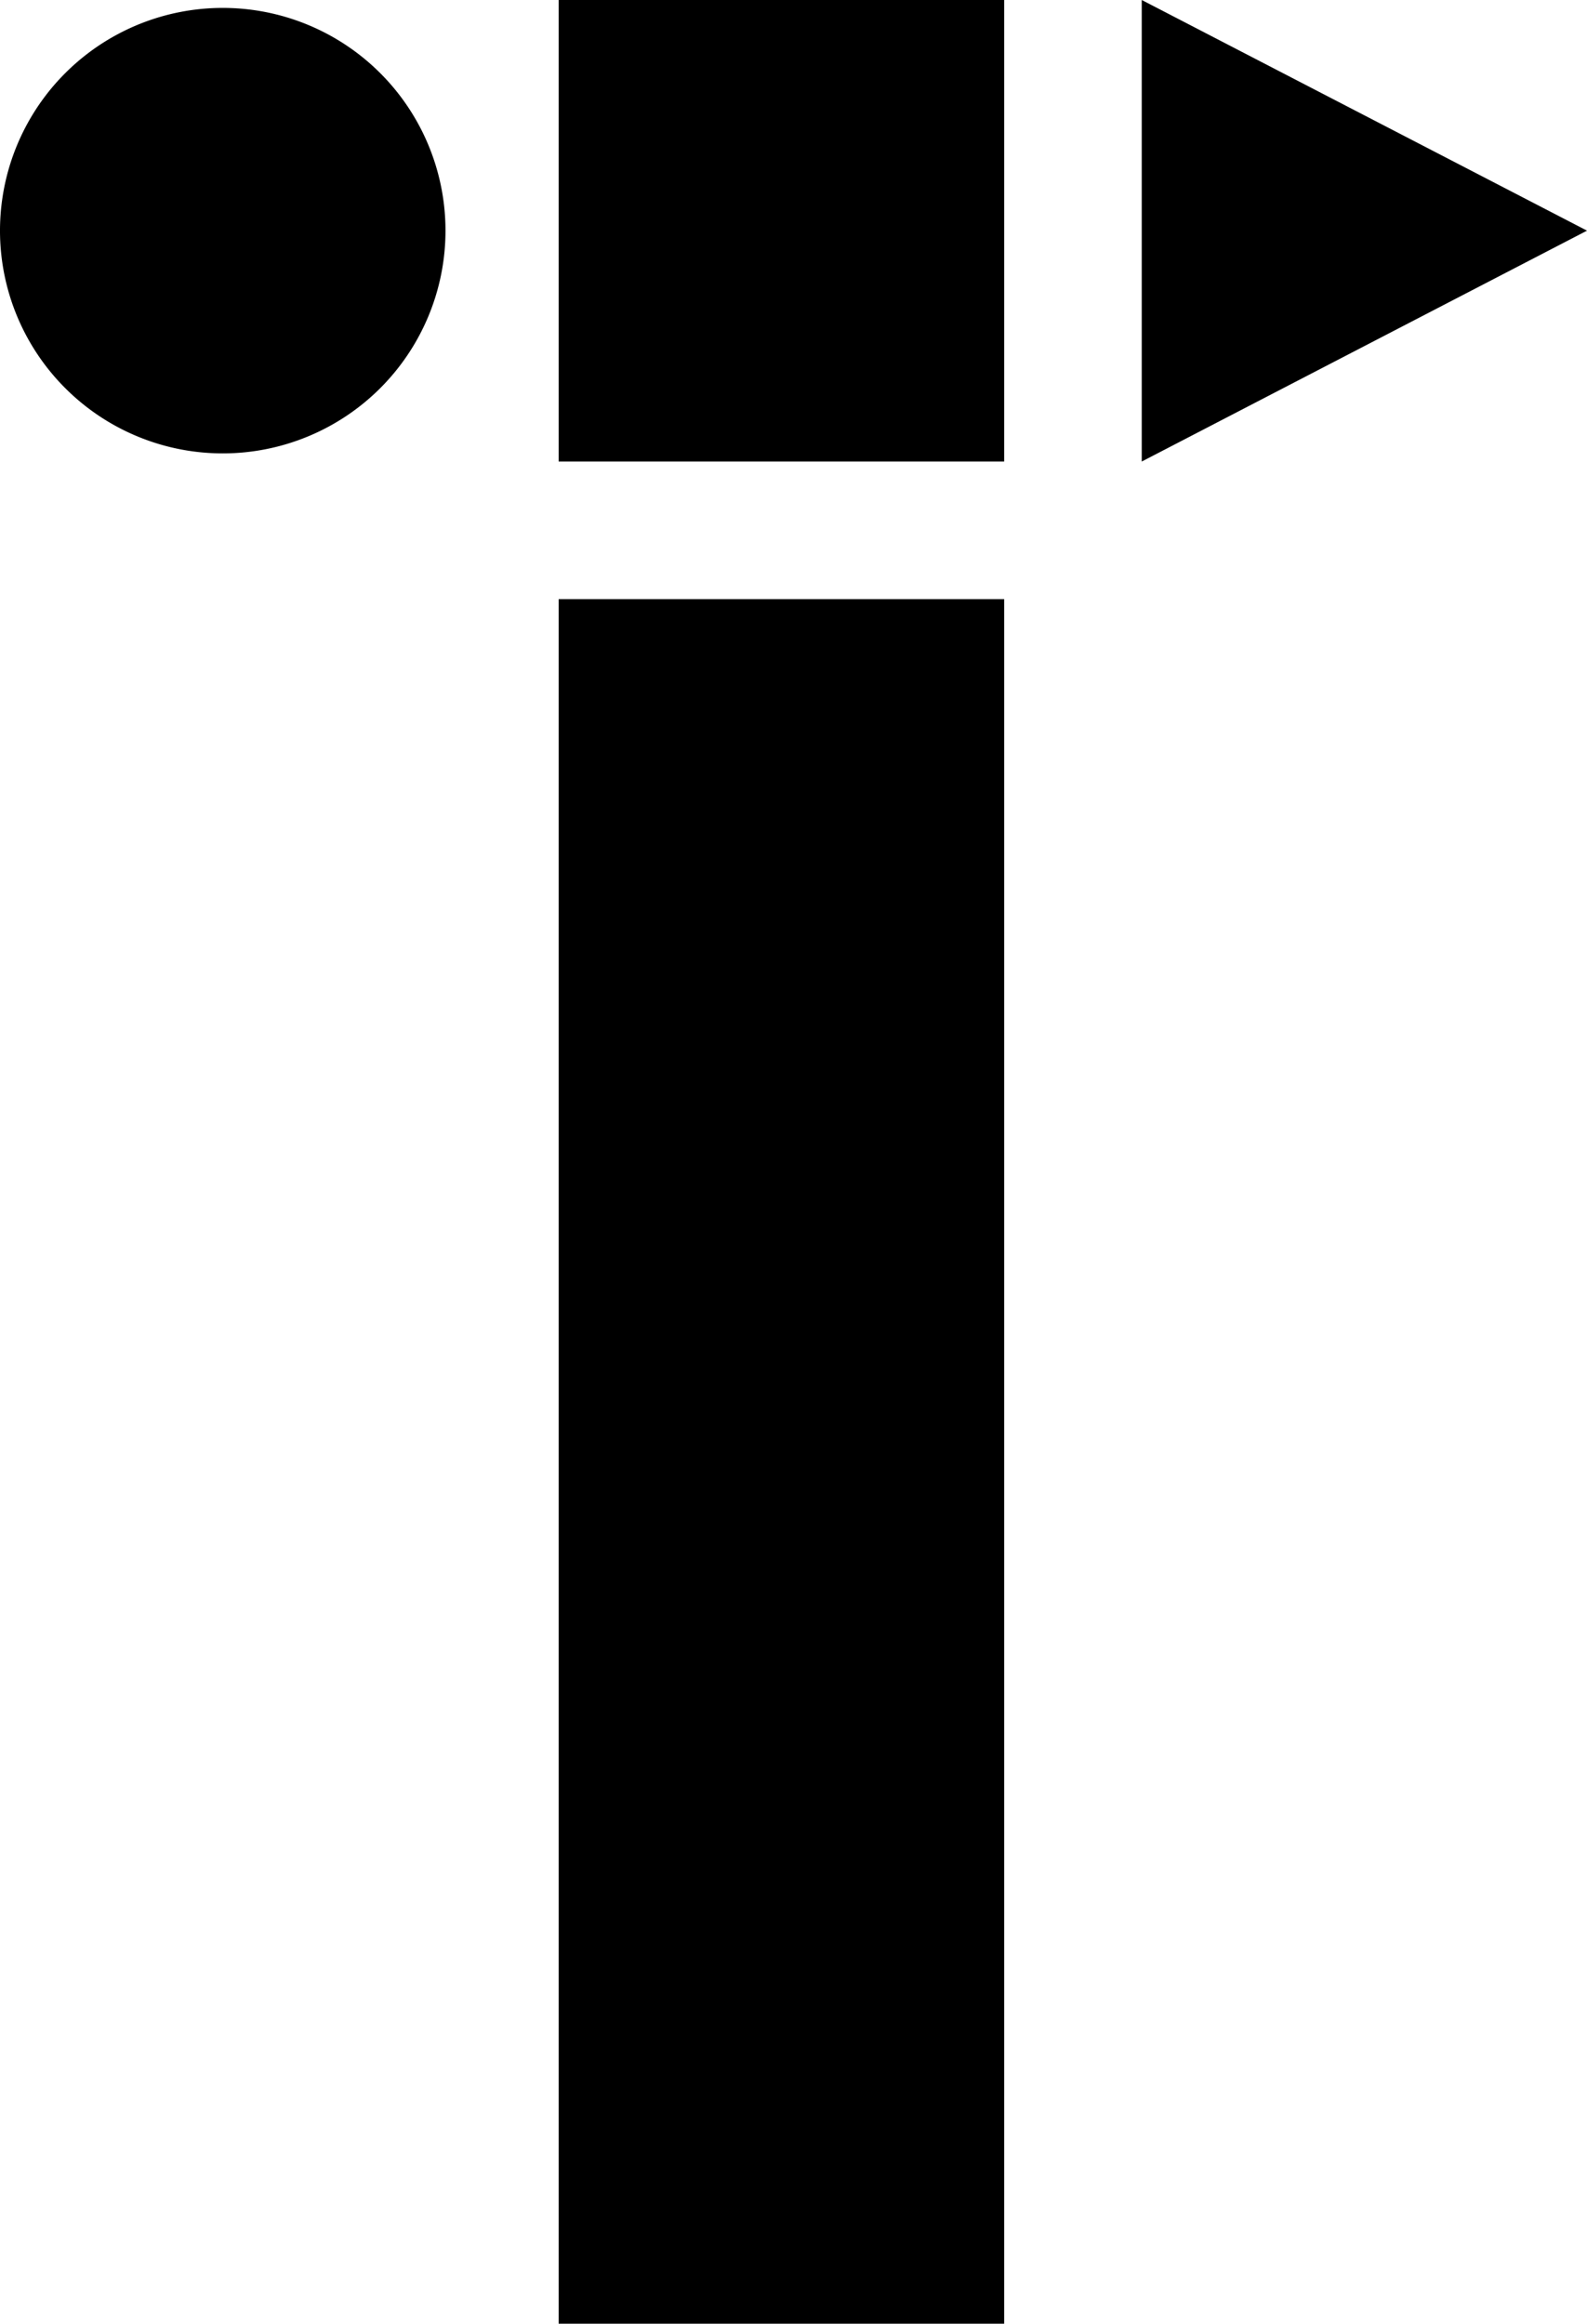
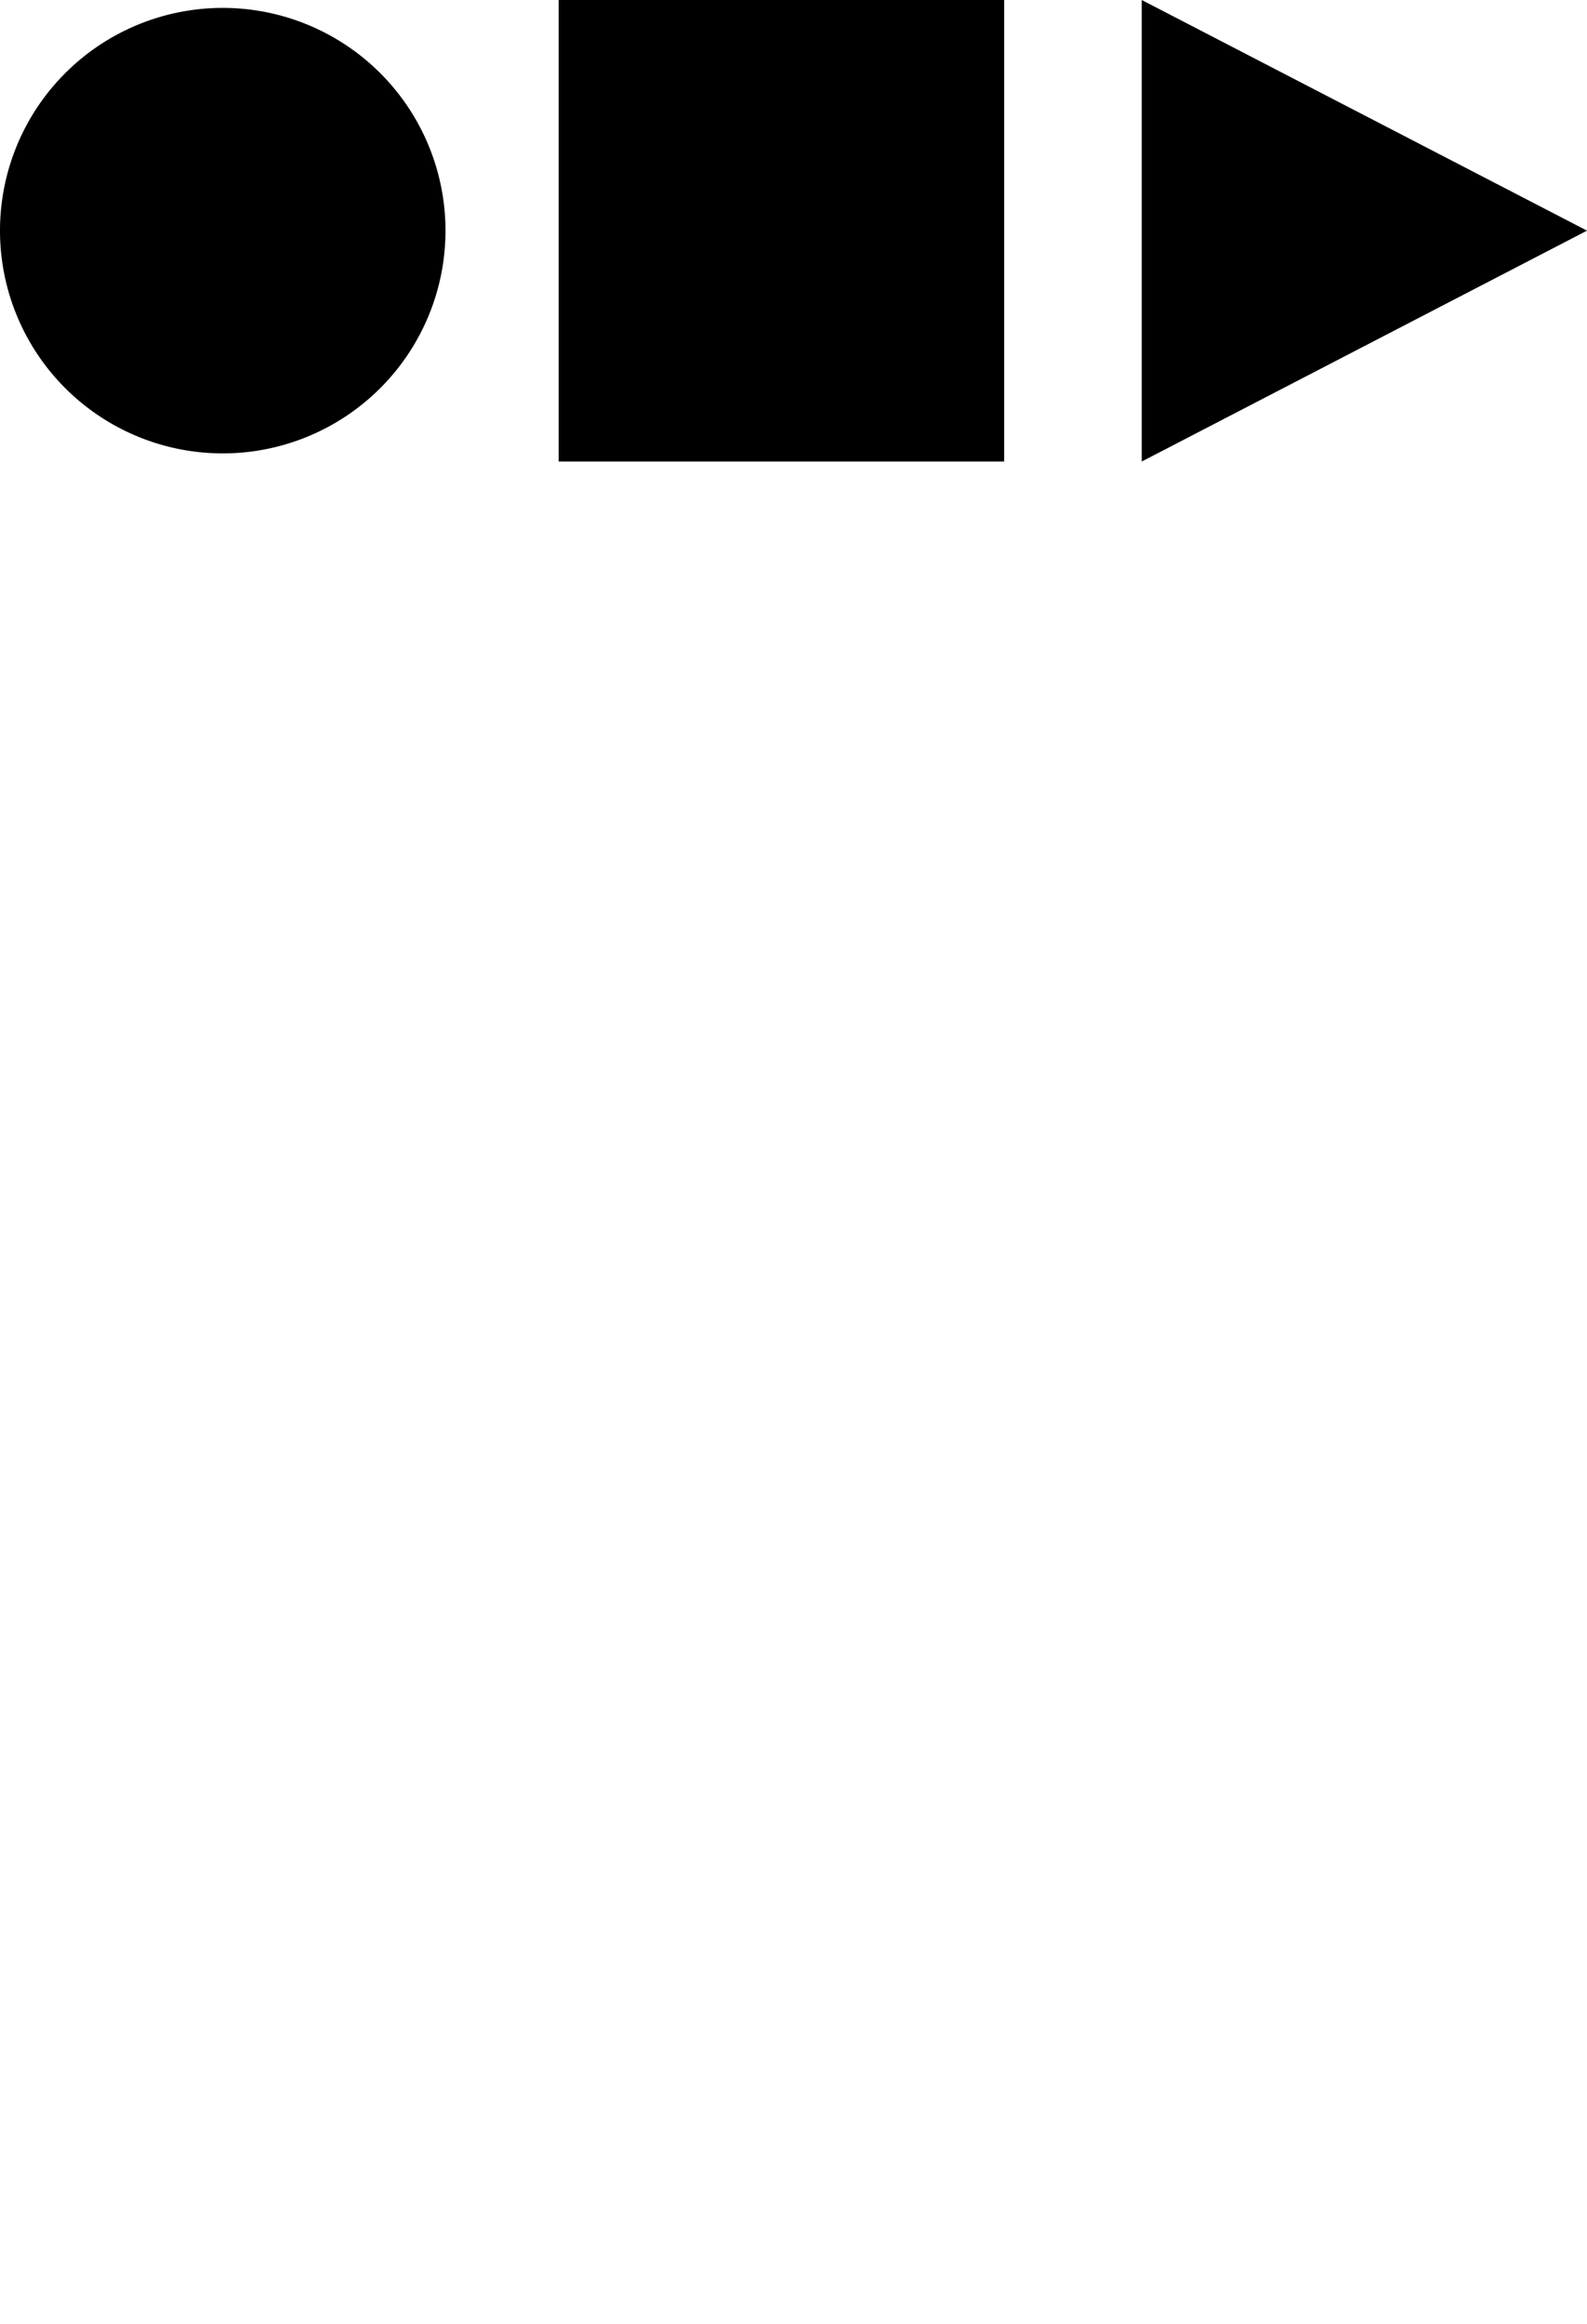
<svg xmlns="http://www.w3.org/2000/svg" viewBox="0 0 70.25 102.87">
  <title>Asset 1</title>
  <g id="Layer_2" data-name="Layer 2">
    <g id="Слой_1" data-name="Слой 1">
-       <rect x="24.73" y="26.52" width="19.72" height="76.34" />
      <rect x="24.73" width="19.72" height="20.43" />
      <polygon points="50.54 20.43 50.54 0 70.25 10.21 50.54 20.43" />
      <path d="M19.72,10.22a9.86,9.86,0,1,0-9.86,9.85,9.86,9.86,0,0,0,9.86-9.85" />
    </g>
  </g>
</svg>